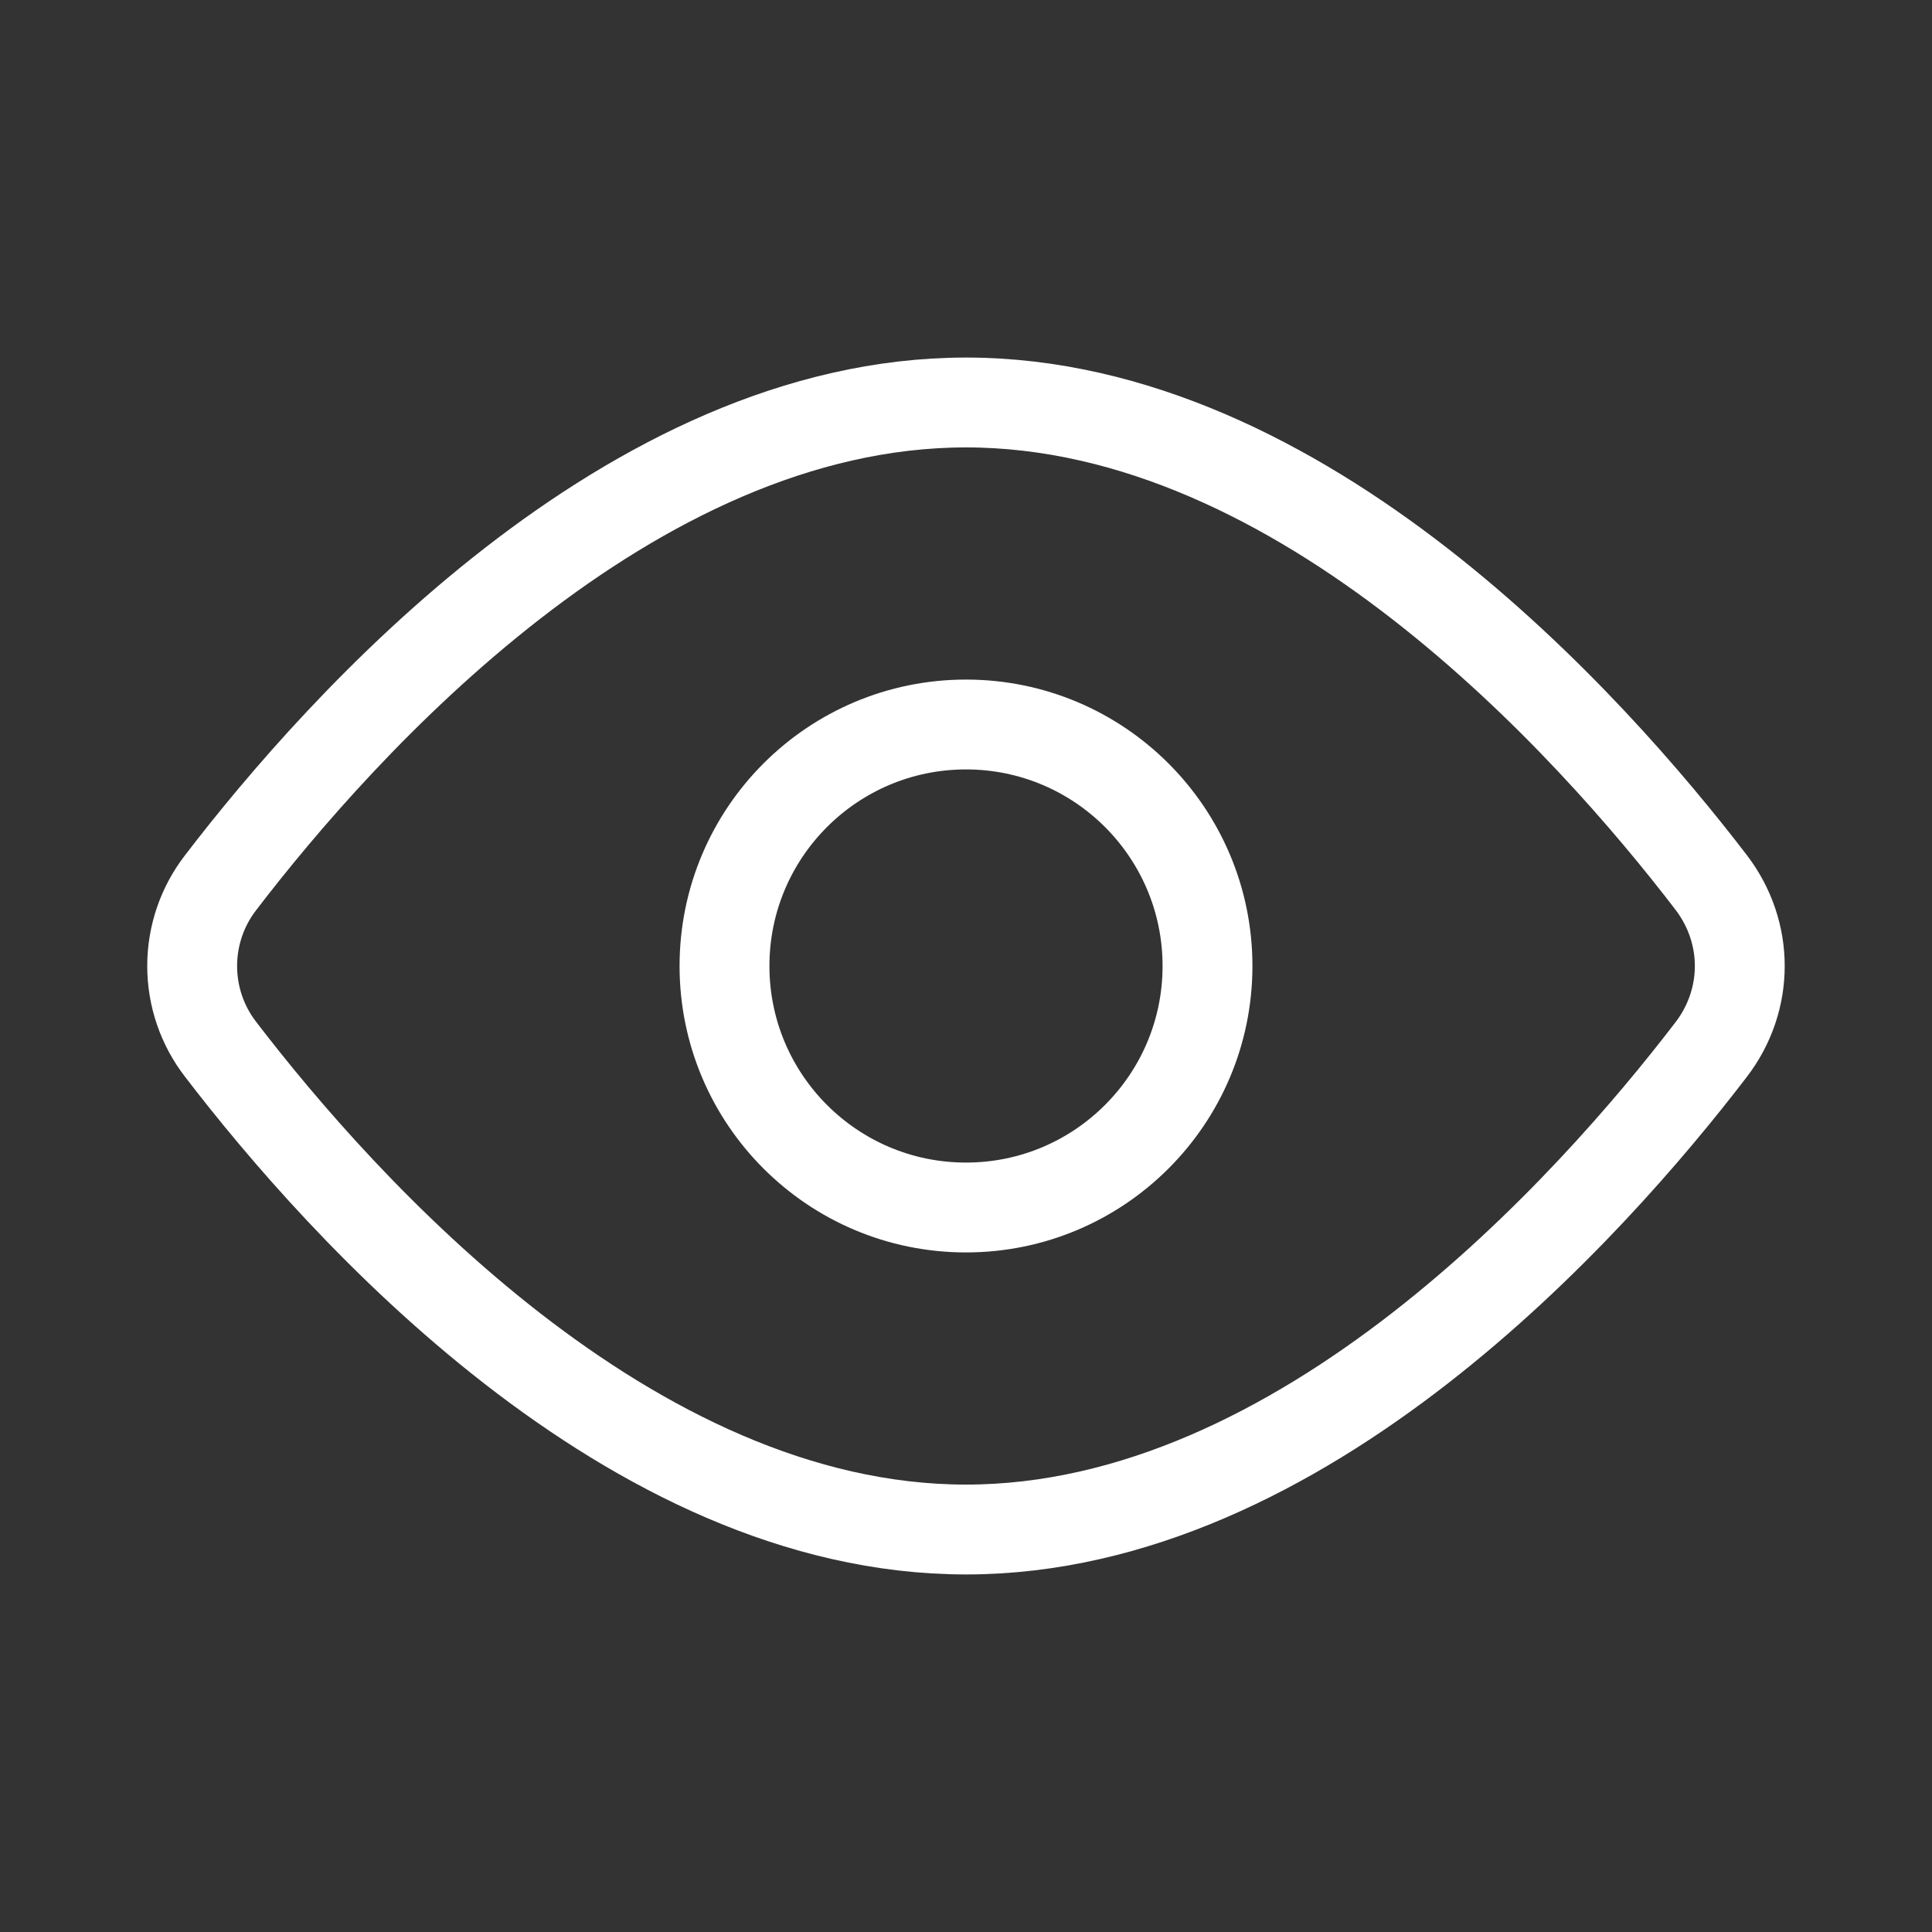
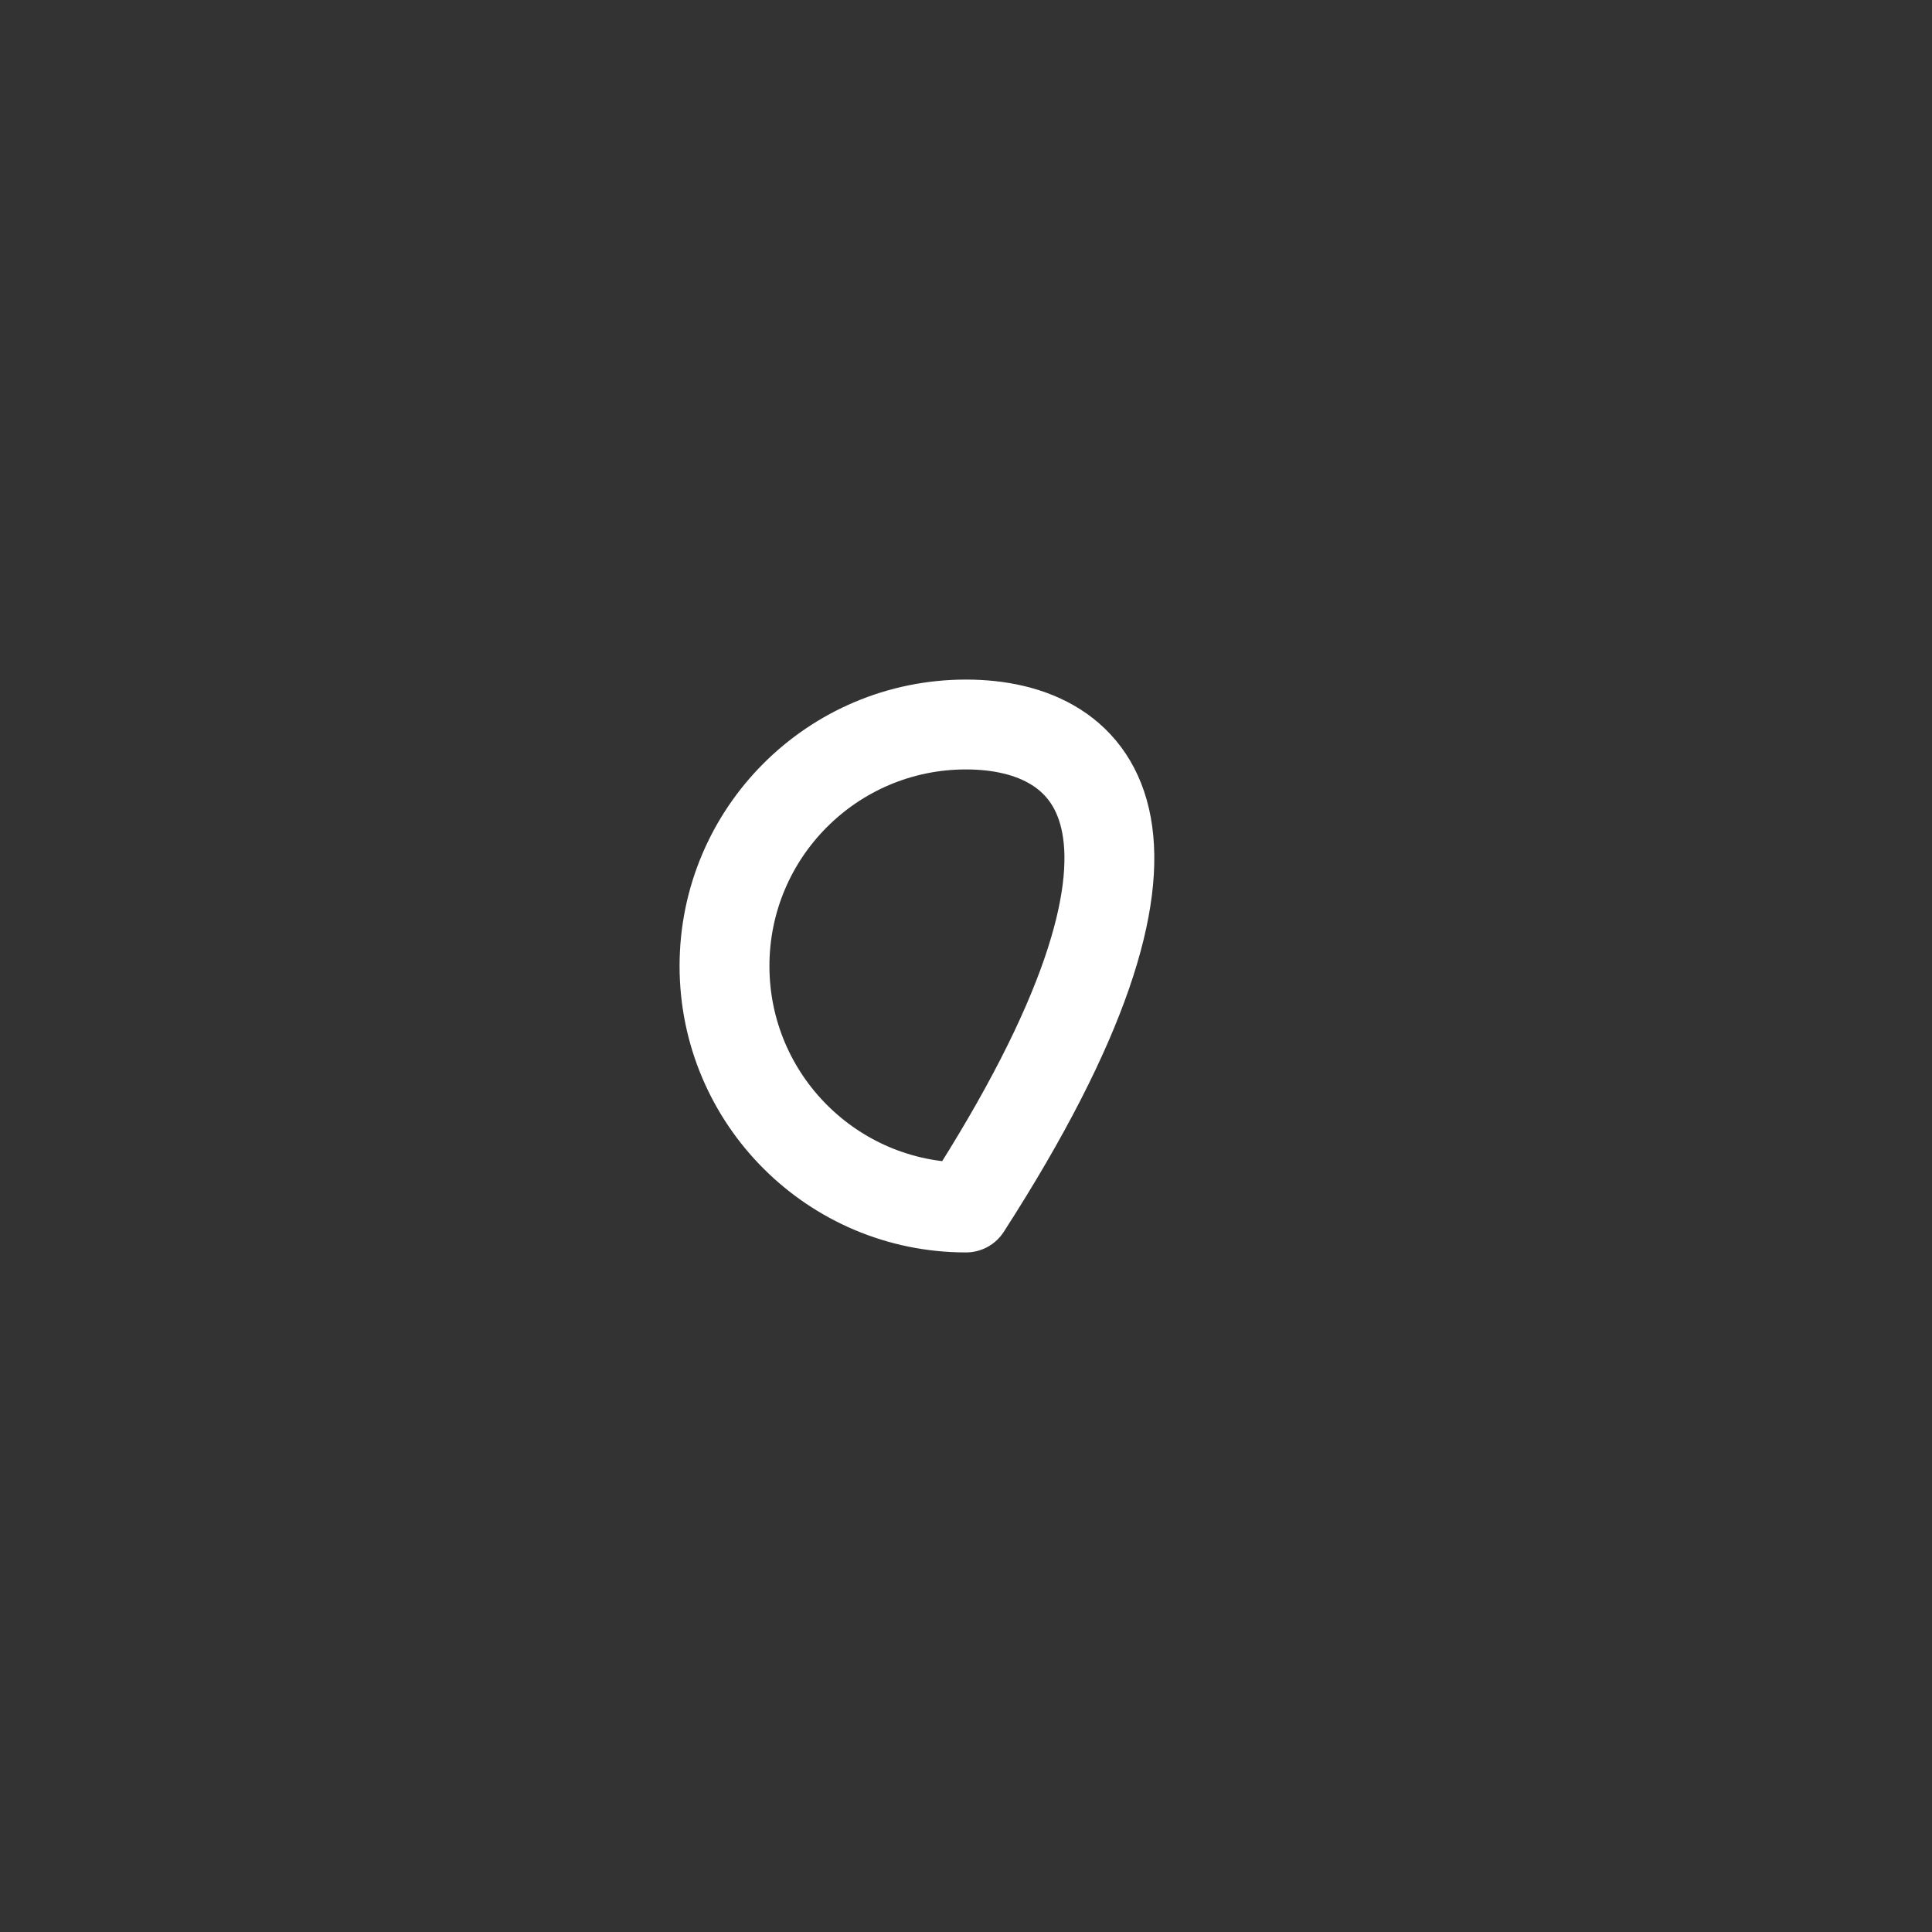
<svg xmlns="http://www.w3.org/2000/svg" width="43" height="43" viewBox="0 0 43 43" fill="none">
  <rect x="0" y="0" width="43" height="43" fill="#333333" stroke="none" />
-   <path d="M38.085 19.64C38.934 20.751 38.934 22.251 38.085 23.36C35.41 26.852 28.992 34.042 21.5 34.042C14.007 34.042 7.589 26.852 4.914 23.36C4.501 22.828 4.277 22.174 4.277 21.5C4.277 20.826 4.501 20.172 4.914 19.64C7.589 16.148 14.007 8.958 21.5 8.958C28.992 8.958 35.41 16.148 38.085 19.64V19.64Z" stroke="white" stroke-width="2" stroke-linecap="round" stroke-linejoin="round" />
-   <path d="M21.5 26.875C24.468 26.875 26.875 24.468 26.875 21.5C26.875 18.532 24.468 16.125 21.5 16.125C18.532 16.125 16.125 18.532 16.125 21.5C16.125 24.468 18.532 26.875 21.5 26.875Z" stroke="white" stroke-width="2" stroke-linecap="round" stroke-linejoin="round" />
+   <path d="M21.5 26.875C26.875 18.532 24.468 16.125 21.5 16.125C18.532 16.125 16.125 18.532 16.125 21.5C16.125 24.468 18.532 26.875 21.5 26.875Z" stroke="white" stroke-width="2" stroke-linecap="round" stroke-linejoin="round" />
</svg>